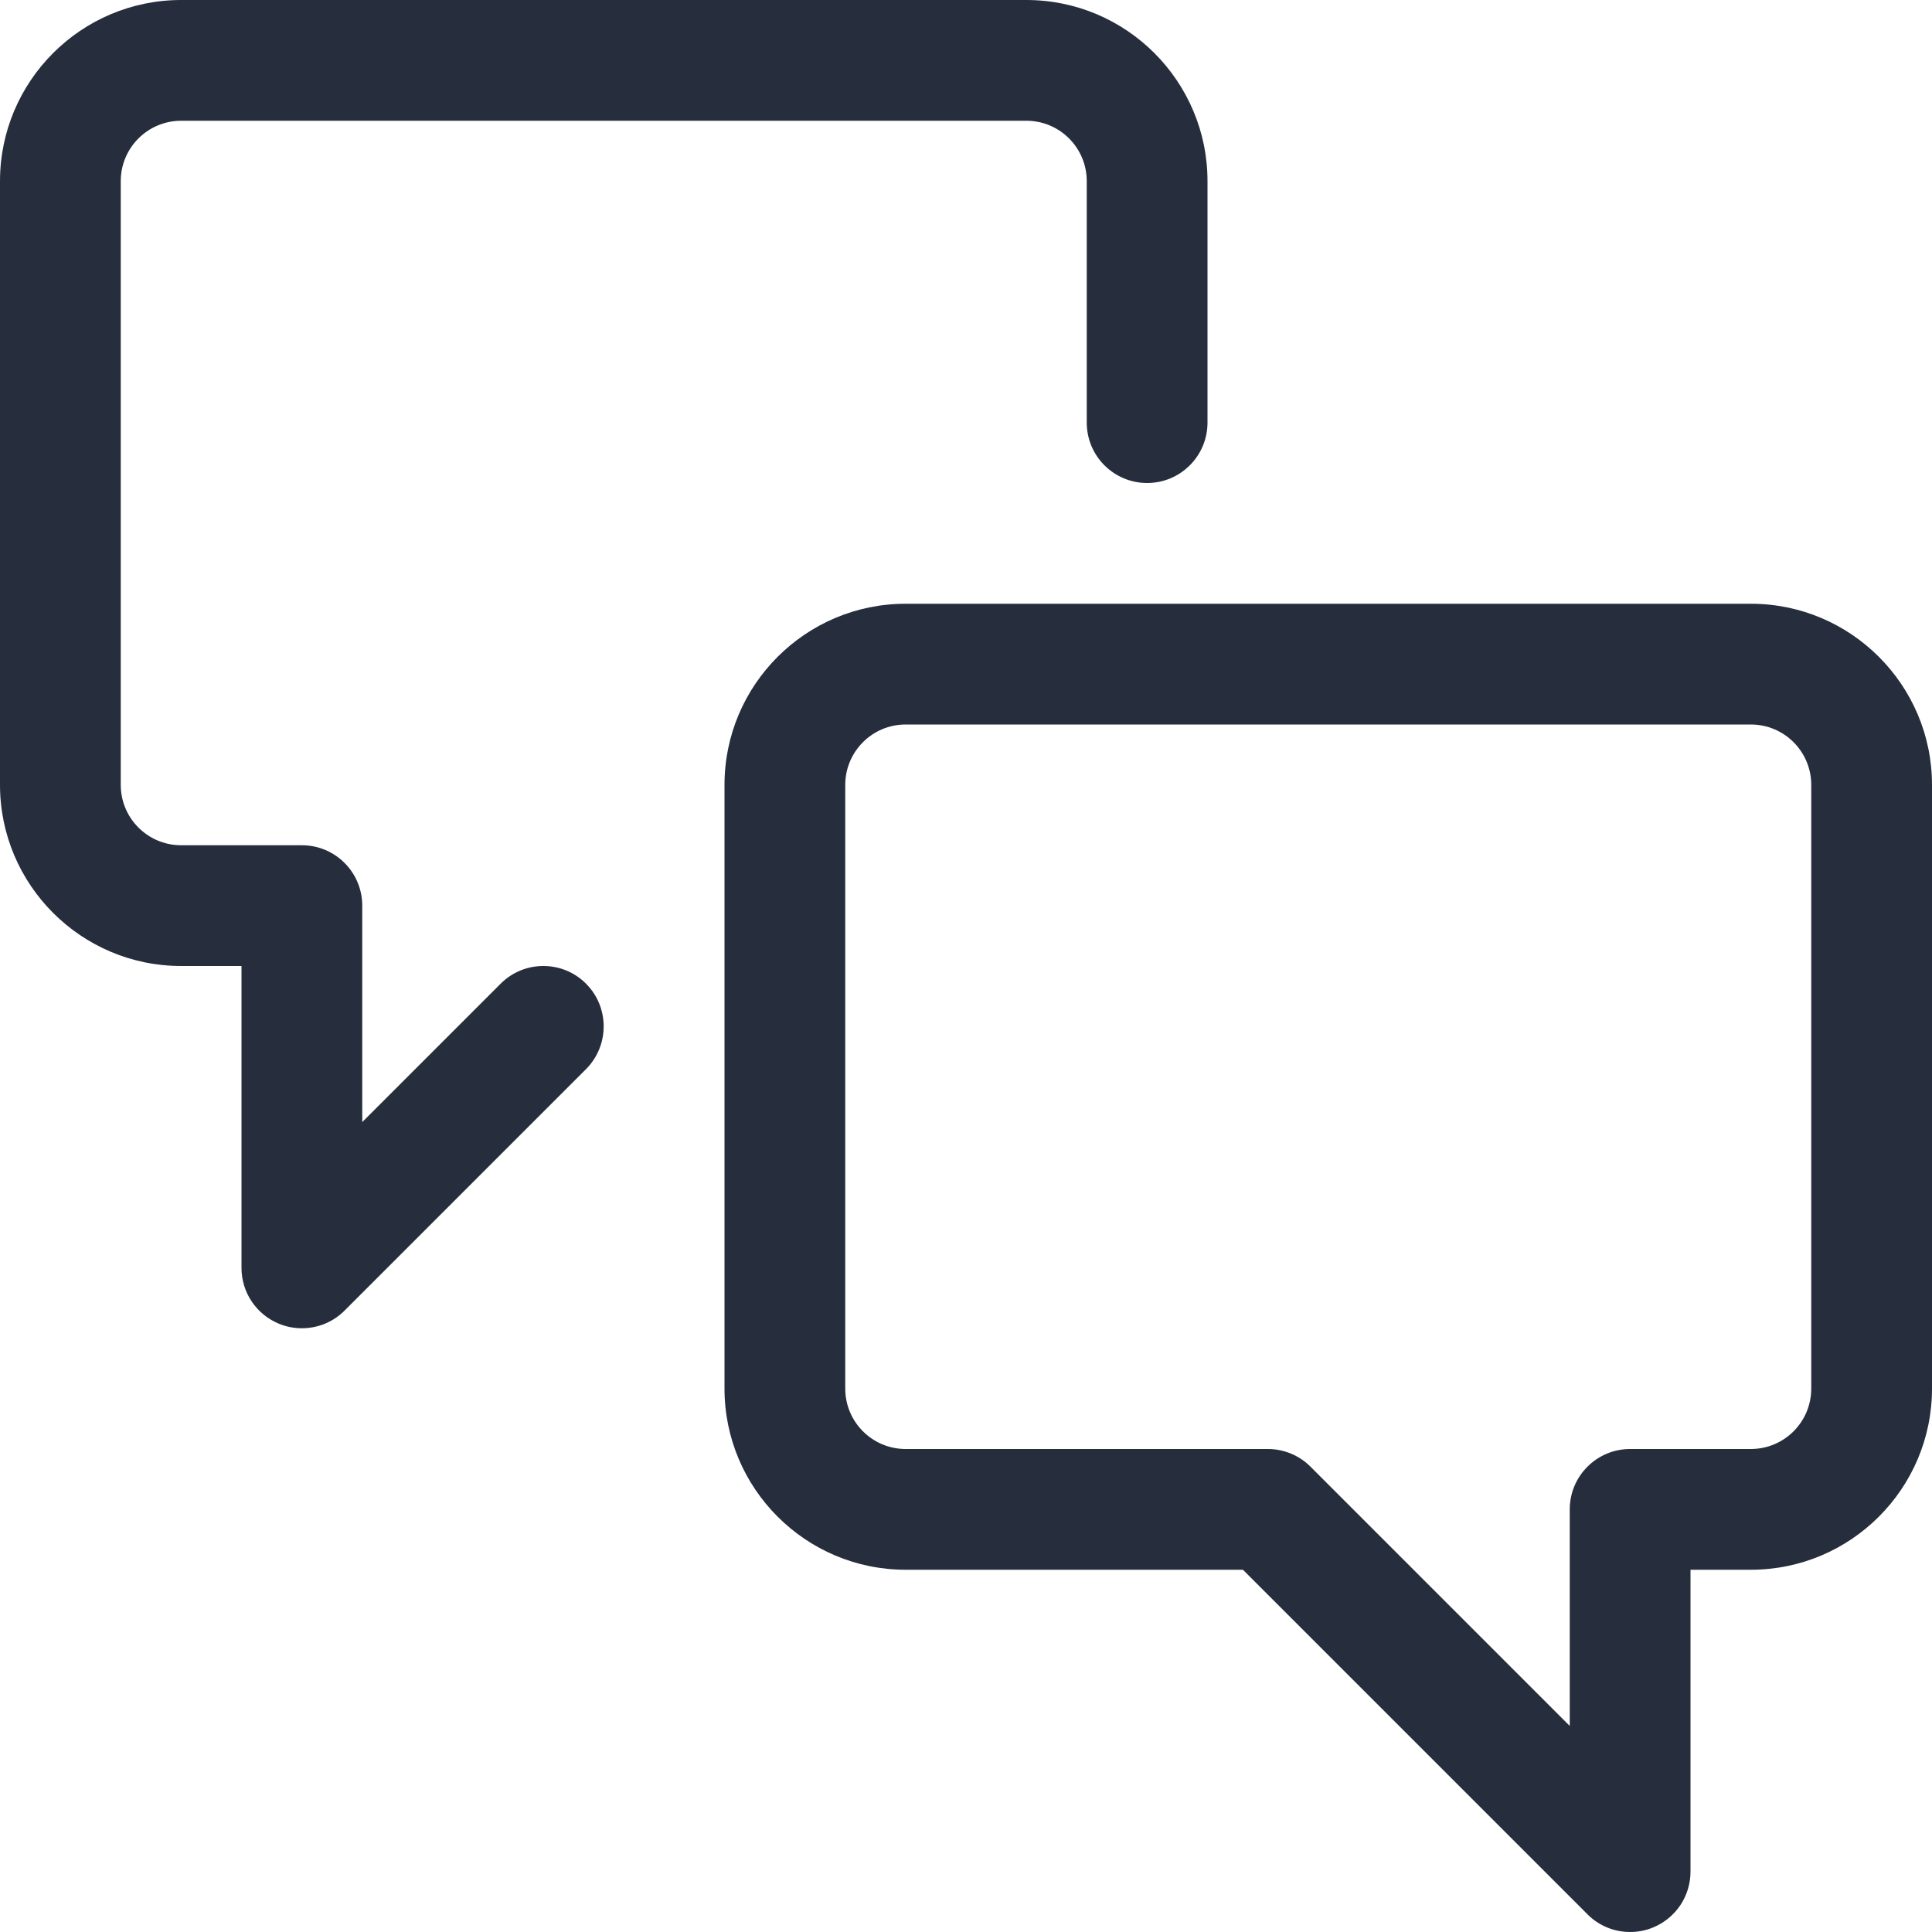
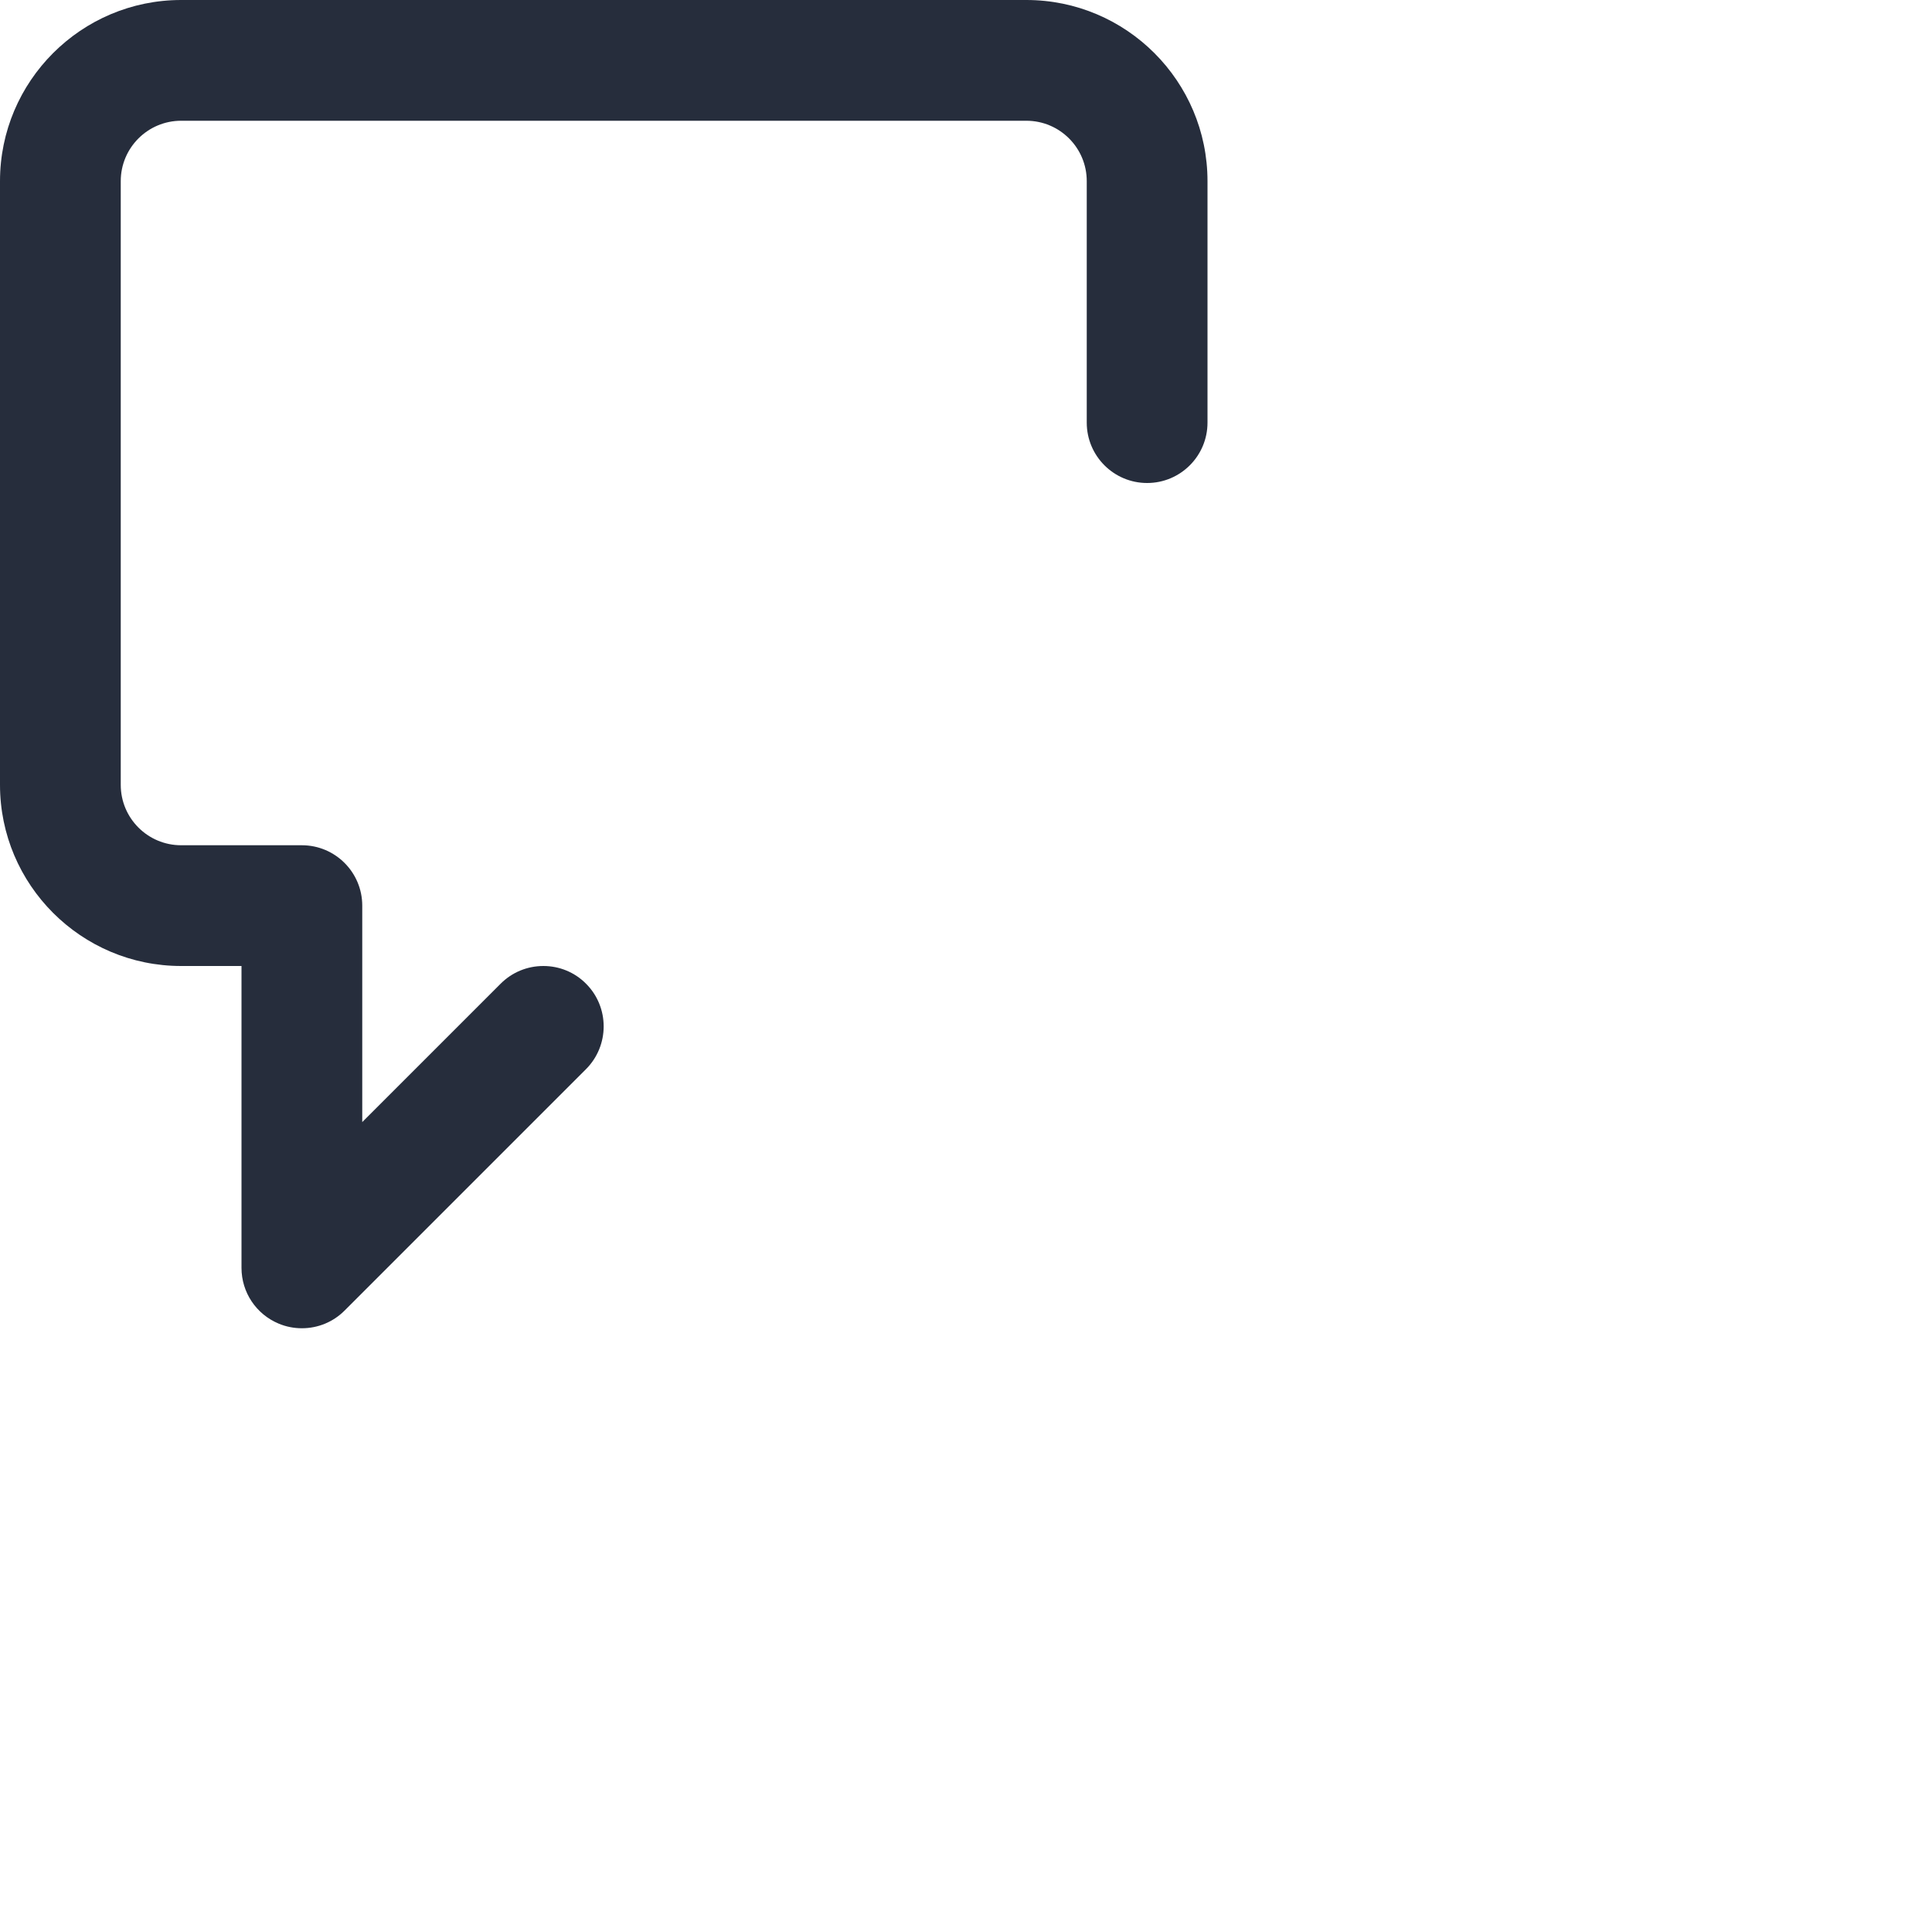
<svg xmlns="http://www.w3.org/2000/svg" width="24" height="24" viewBox="0 0 24 24" fill="none">
-   <path d="M20.25 24C20.05 24 19.861 23.922 19.72 23.78L15.44 19.5H11.25C10.009 19.5 9 18.491 9 17.25V9.75C9 8.509 10.009 7.5 11.25 7.5H21.75C22.991 7.5 24 8.509 24 9.75V17.25C24 18.491 22.991 19.5 21.75 19.5H21V23.25C21 23.554 20.818 23.826 20.537 23.943C20.446 23.981 20.349 24 20.25 24ZM11.25 9C10.836 9 10.5 9.336 10.5 9.75V17.25C10.5 17.664 10.836 18 11.25 18H15.75C15.948 18 16.141 18.08 16.28 18.22L19.5 21.44V18.75C19.5 18.336 19.836 18 20.25 18H21.75C22.164 18 22.5 17.664 22.5 17.25V9.75C22.5 9.336 22.164 9 21.75 9H11.25Z" fill="#262D3C" />
-   <path d="M3.75 16.5C3.651 16.5 3.554 16.481 3.463 16.443C3.182 16.326 3 16.054 3 15.75V12H2.25C1.009 12 0 10.991 0 9.75V2.25C0 1.009 1.009 0 2.25 0H12.75C13.991 0 15 1.009 15 2.25V5.25C15 5.664 14.664 6 14.25 6C13.836 6 13.5 5.664 13.5 5.25V2.25C13.5 1.836 13.164 1.5 12.75 1.5H2.25C1.836 1.5 1.5 1.836 1.5 2.25V9.75C1.5 10.164 1.836 10.5 2.25 10.5H3.75C4.164 10.5 4.5 10.836 4.5 11.25V13.939L6.22 12.219C6.361 12.078 6.55 12 6.75 12C6.95 12 7.139 12.078 7.28 12.22C7.572 12.512 7.572 12.988 7.28 13.281L4.28 16.281C4.139 16.422 3.95 16.5 3.75 16.5Z" fill="#262D3C" />
+   <path d="M3.75 16.5C3.651 16.5 3.554 16.481 3.463 16.443C3.182 16.326 3 16.054 3 15.75V12H2.25C1.009 12 0 10.991 0 9.75V2.25C0 1.009 1.009 0 2.25 0H12.75C13.991 0 15 1.009 15 2.25V5.25C15 5.664 14.664 6 14.25 6C13.836 6 13.5 5.664 13.5 5.25V2.25C13.5 1.836 13.164 1.5 12.75 1.5H2.25C1.836 1.5 1.5 1.836 1.5 2.25V9.75C1.5 10.164 1.836 10.5 2.25 10.5H3.75C4.164 10.5 4.5 10.836 4.5 11.25V13.939L6.22 12.219C6.361 12.078 6.55 12 6.75 12C6.95 12 7.139 12.078 7.28 12.22C7.572 12.512 7.572 12.988 7.28 13.281L4.28 16.281C4.139 16.422 3.95 16.5 3.75 16.5" fill="#262D3C" />
</svg>